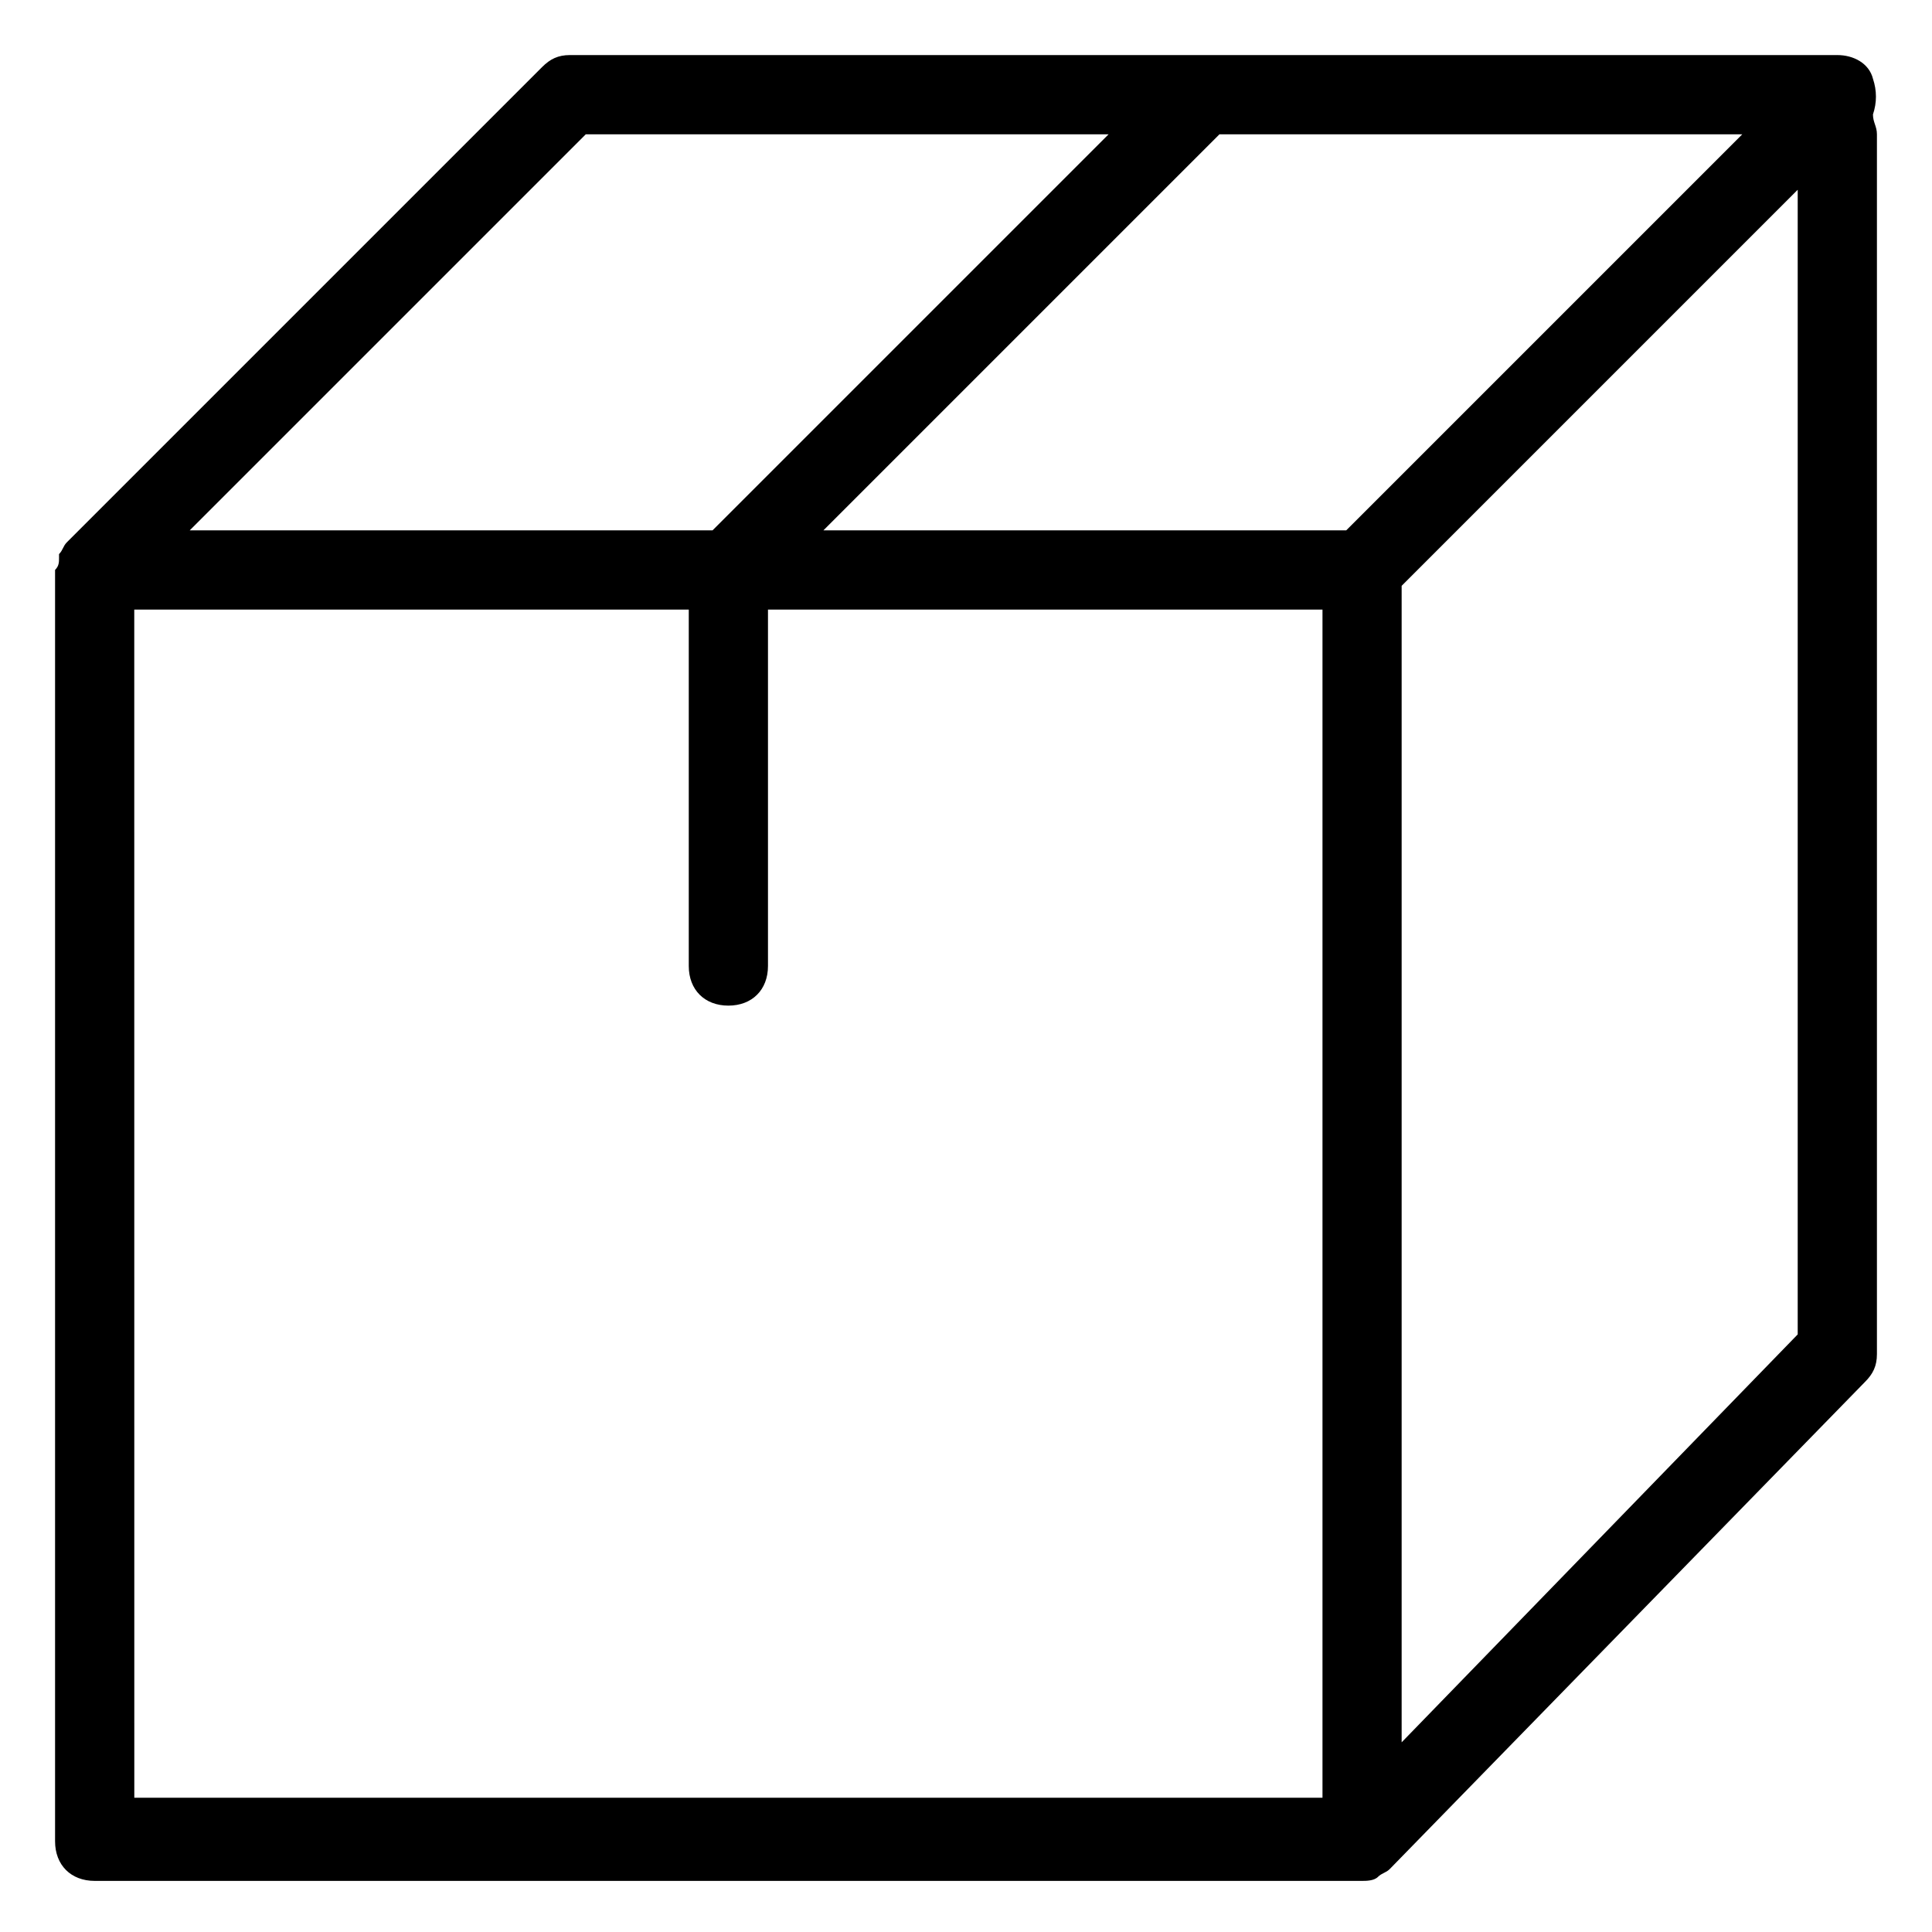
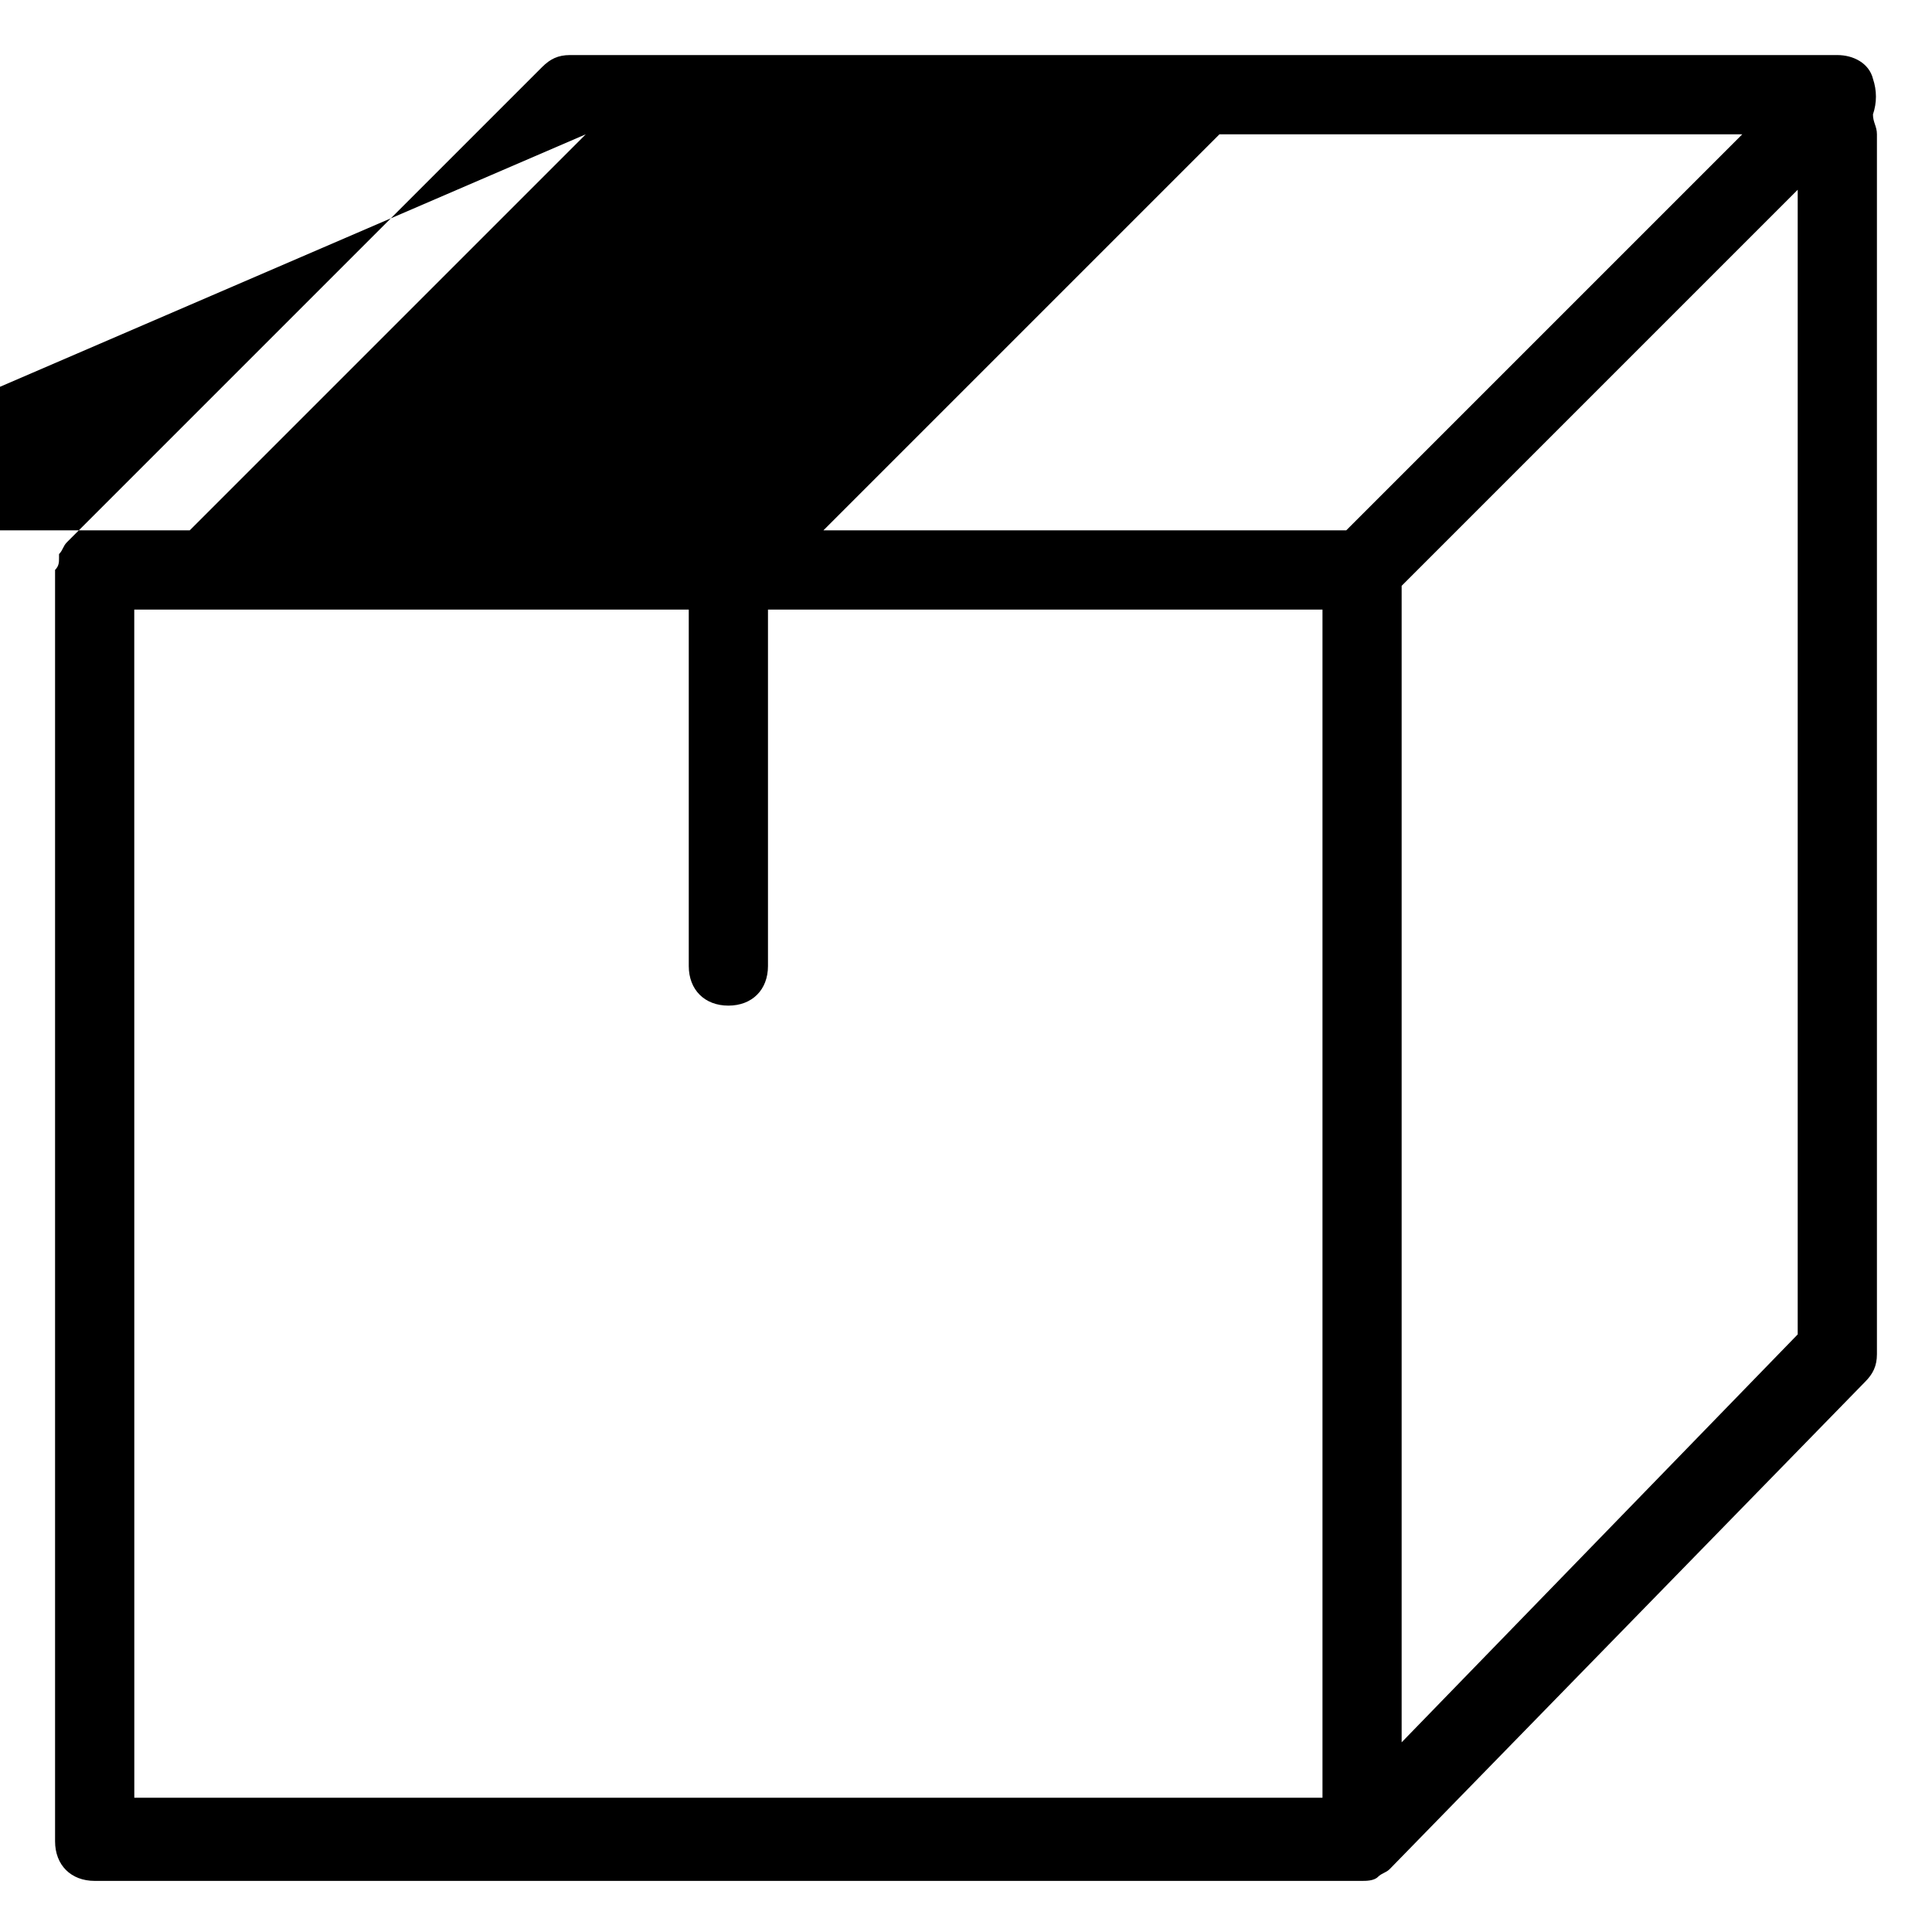
<svg xmlns="http://www.w3.org/2000/svg" fill="#000000" width="800px" height="800px" version="1.1" viewBox="144 144 512 512">
-   <path d="m640.36 164.89c-1.051-4.199-5.25-6.297-9.449-6.297h-335.87c-3.148 0-5.246 1.051-7.348 3.148l-125.95 125.95c-1.051 1.051-1.051 2.098-2.098 3.148v1.051c0 1.051 0 2.098-1.051 3.148v1.051 335.87c0 6.297 4.199 10.496 10.496 10.496h335.87c1.051 0 3.148 0 4.199-1.051s2.098-1.051 3.148-2.098l125.95-129.1c2.098-2.098 3.148-4.199 3.148-7.348v-323.28c0-2.098-1.051-3.148-1.051-5.246 1.051-3.152 1.051-6.301 0.004-9.449zm-139.6 119.66h-138.55l104.96-104.96h138.55zm-201.52-104.96h138.55l-104.96 104.96h-138.55zm-119.66 125.95h146.95v94.465c0 6.297 4.199 10.496 10.496 10.496 6.297 0 10.496-4.199 10.496-10.496v-94.465h146.95v314.88l-314.88-0.004zm335.87 300.19v-306.48l104.96-104.96v303.34z" />
+   <path d="m640.36 164.89c-1.051-4.199-5.25-6.297-9.449-6.297h-335.87c-3.148 0-5.246 1.051-7.348 3.148l-125.95 125.95c-1.051 1.051-1.051 2.098-2.098 3.148v1.051c0 1.051 0 2.098-1.051 3.148v1.051 335.87c0 6.297 4.199 10.496 10.496 10.496h335.87c1.051 0 3.148 0 4.199-1.051s2.098-1.051 3.148-2.098l125.95-129.1c2.098-2.098 3.148-4.199 3.148-7.348v-323.28c0-2.098-1.051-3.148-1.051-5.246 1.051-3.152 1.051-6.301 0.004-9.449zm-139.6 119.66h-138.55l104.96-104.96h138.55zm-201.52-104.96l-104.96 104.96h-138.55zm-119.66 125.95h146.95v94.465c0 6.297 4.199 10.496 10.496 10.496 6.297 0 10.496-4.199 10.496-10.496v-94.465h146.95v314.88l-314.88-0.004zm335.87 300.19v-306.48l104.96-104.96v303.34z" />
</svg>